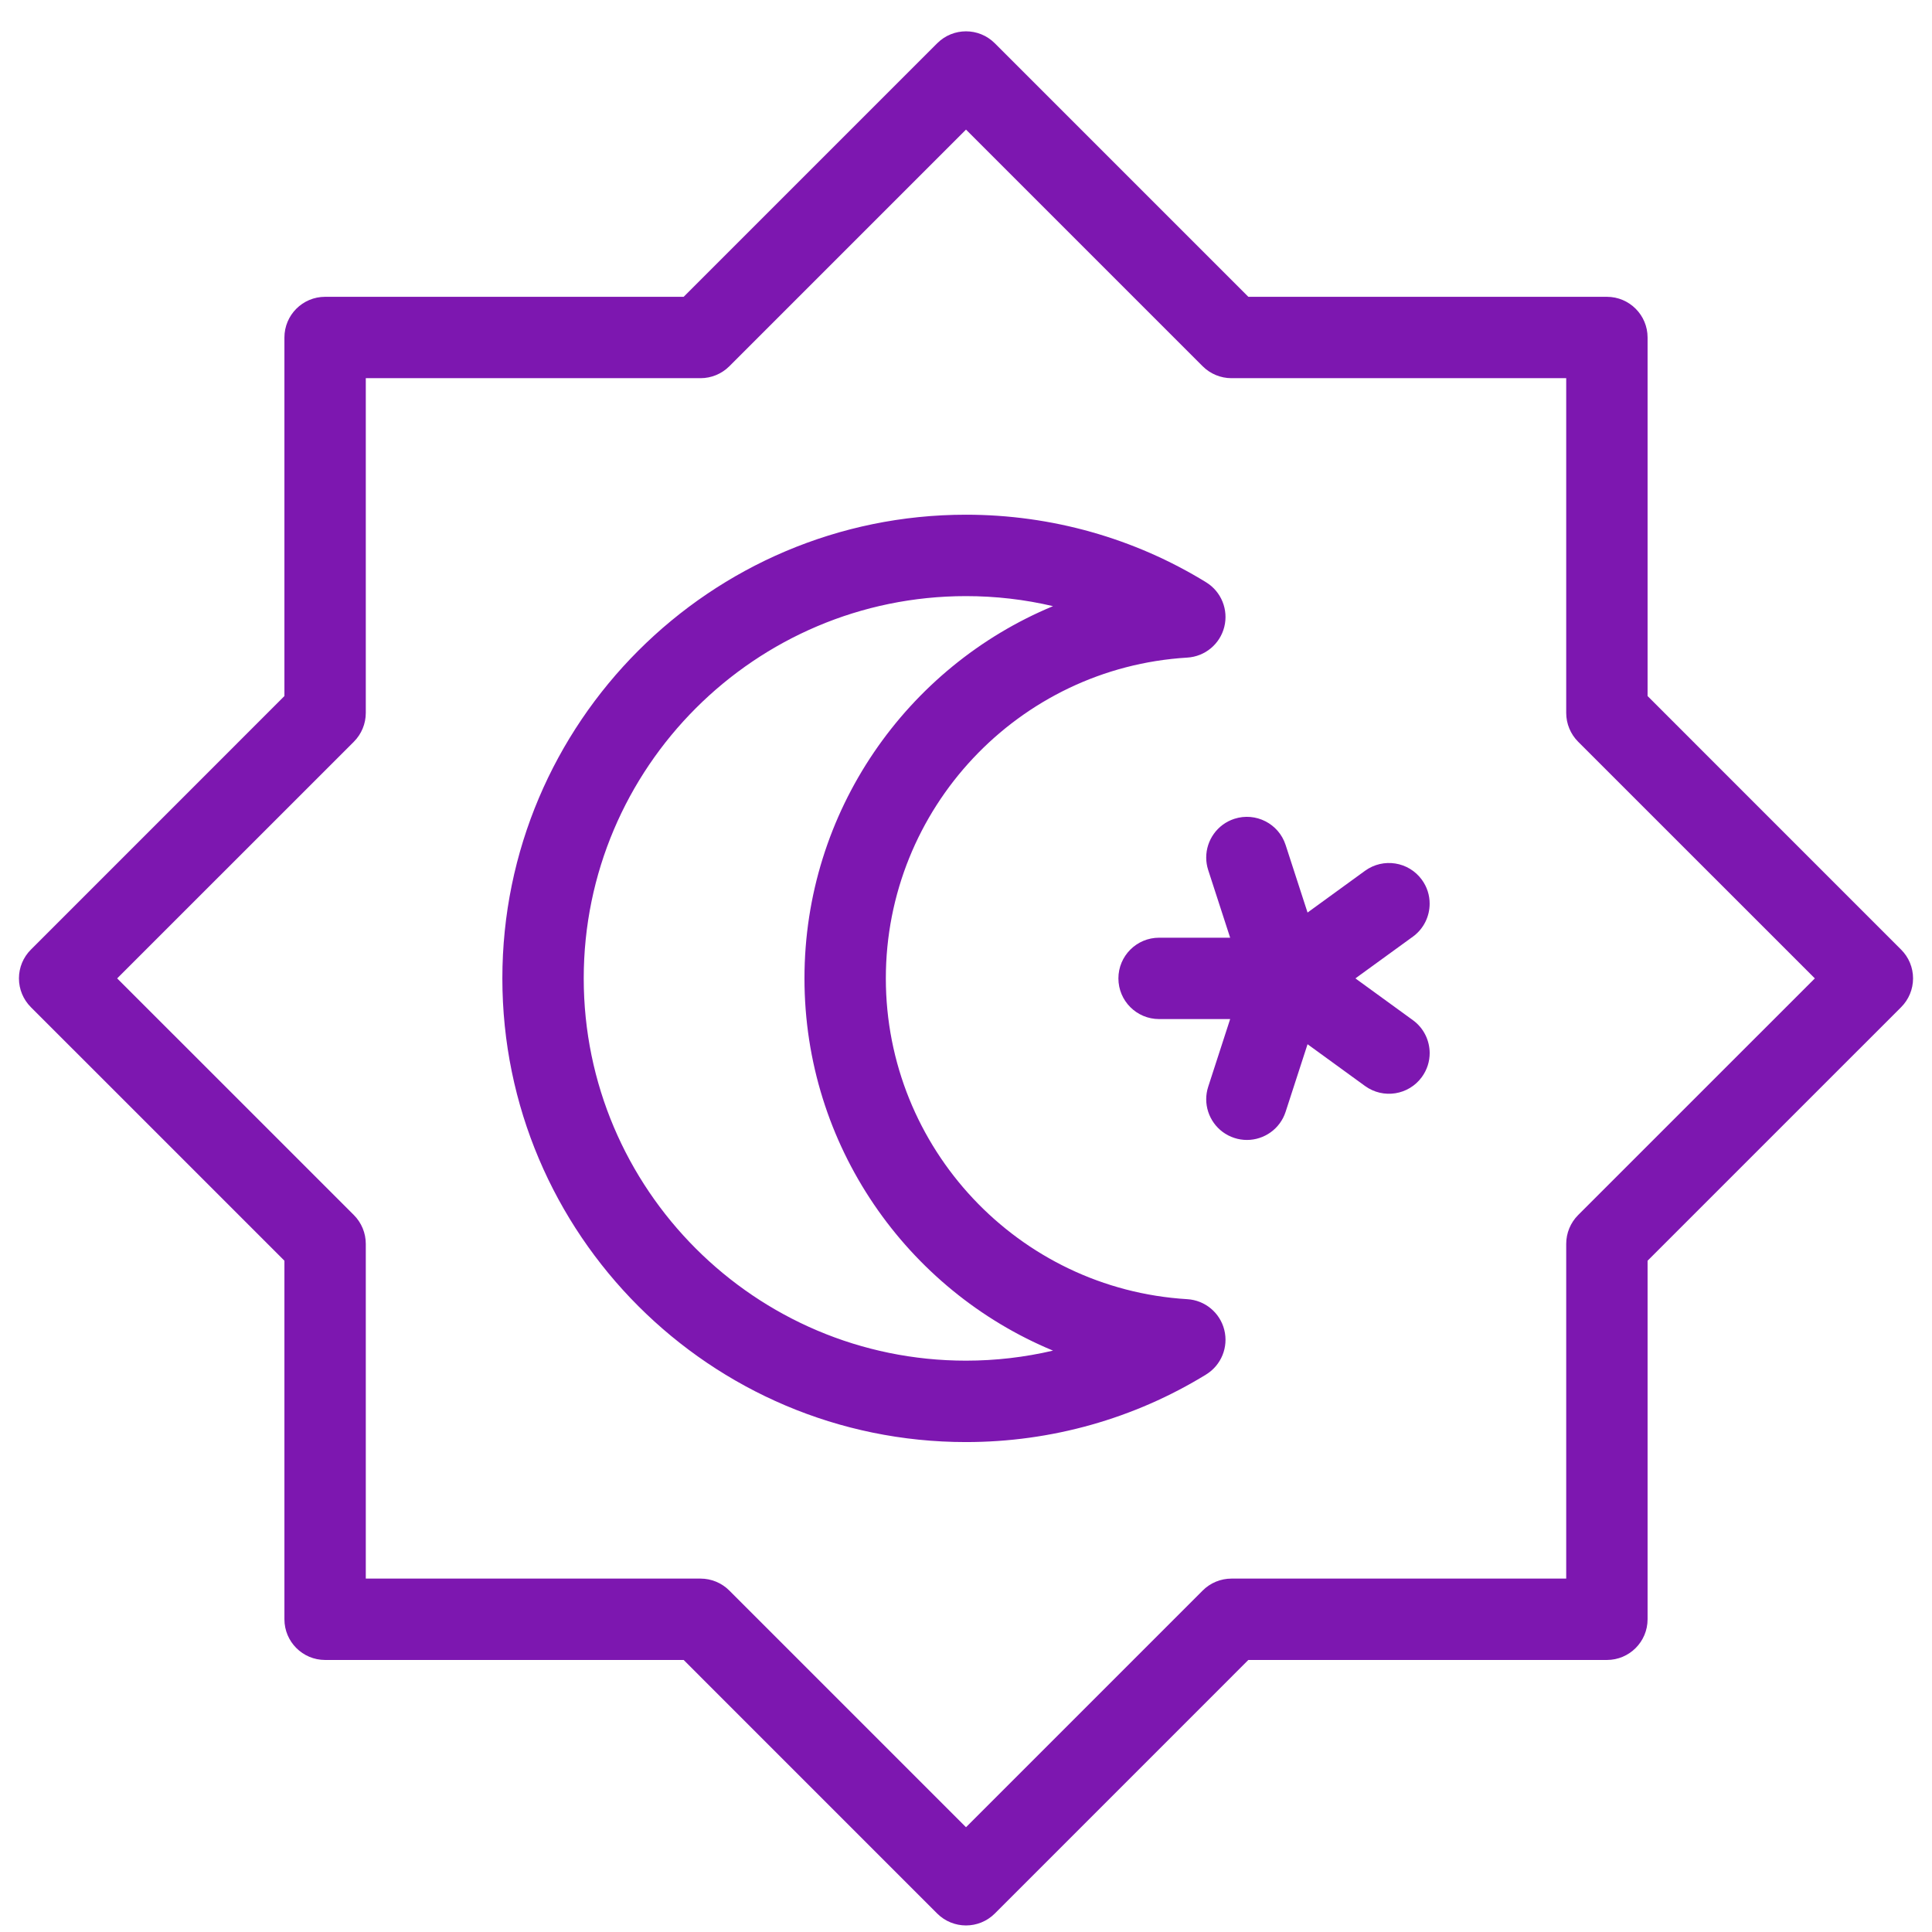
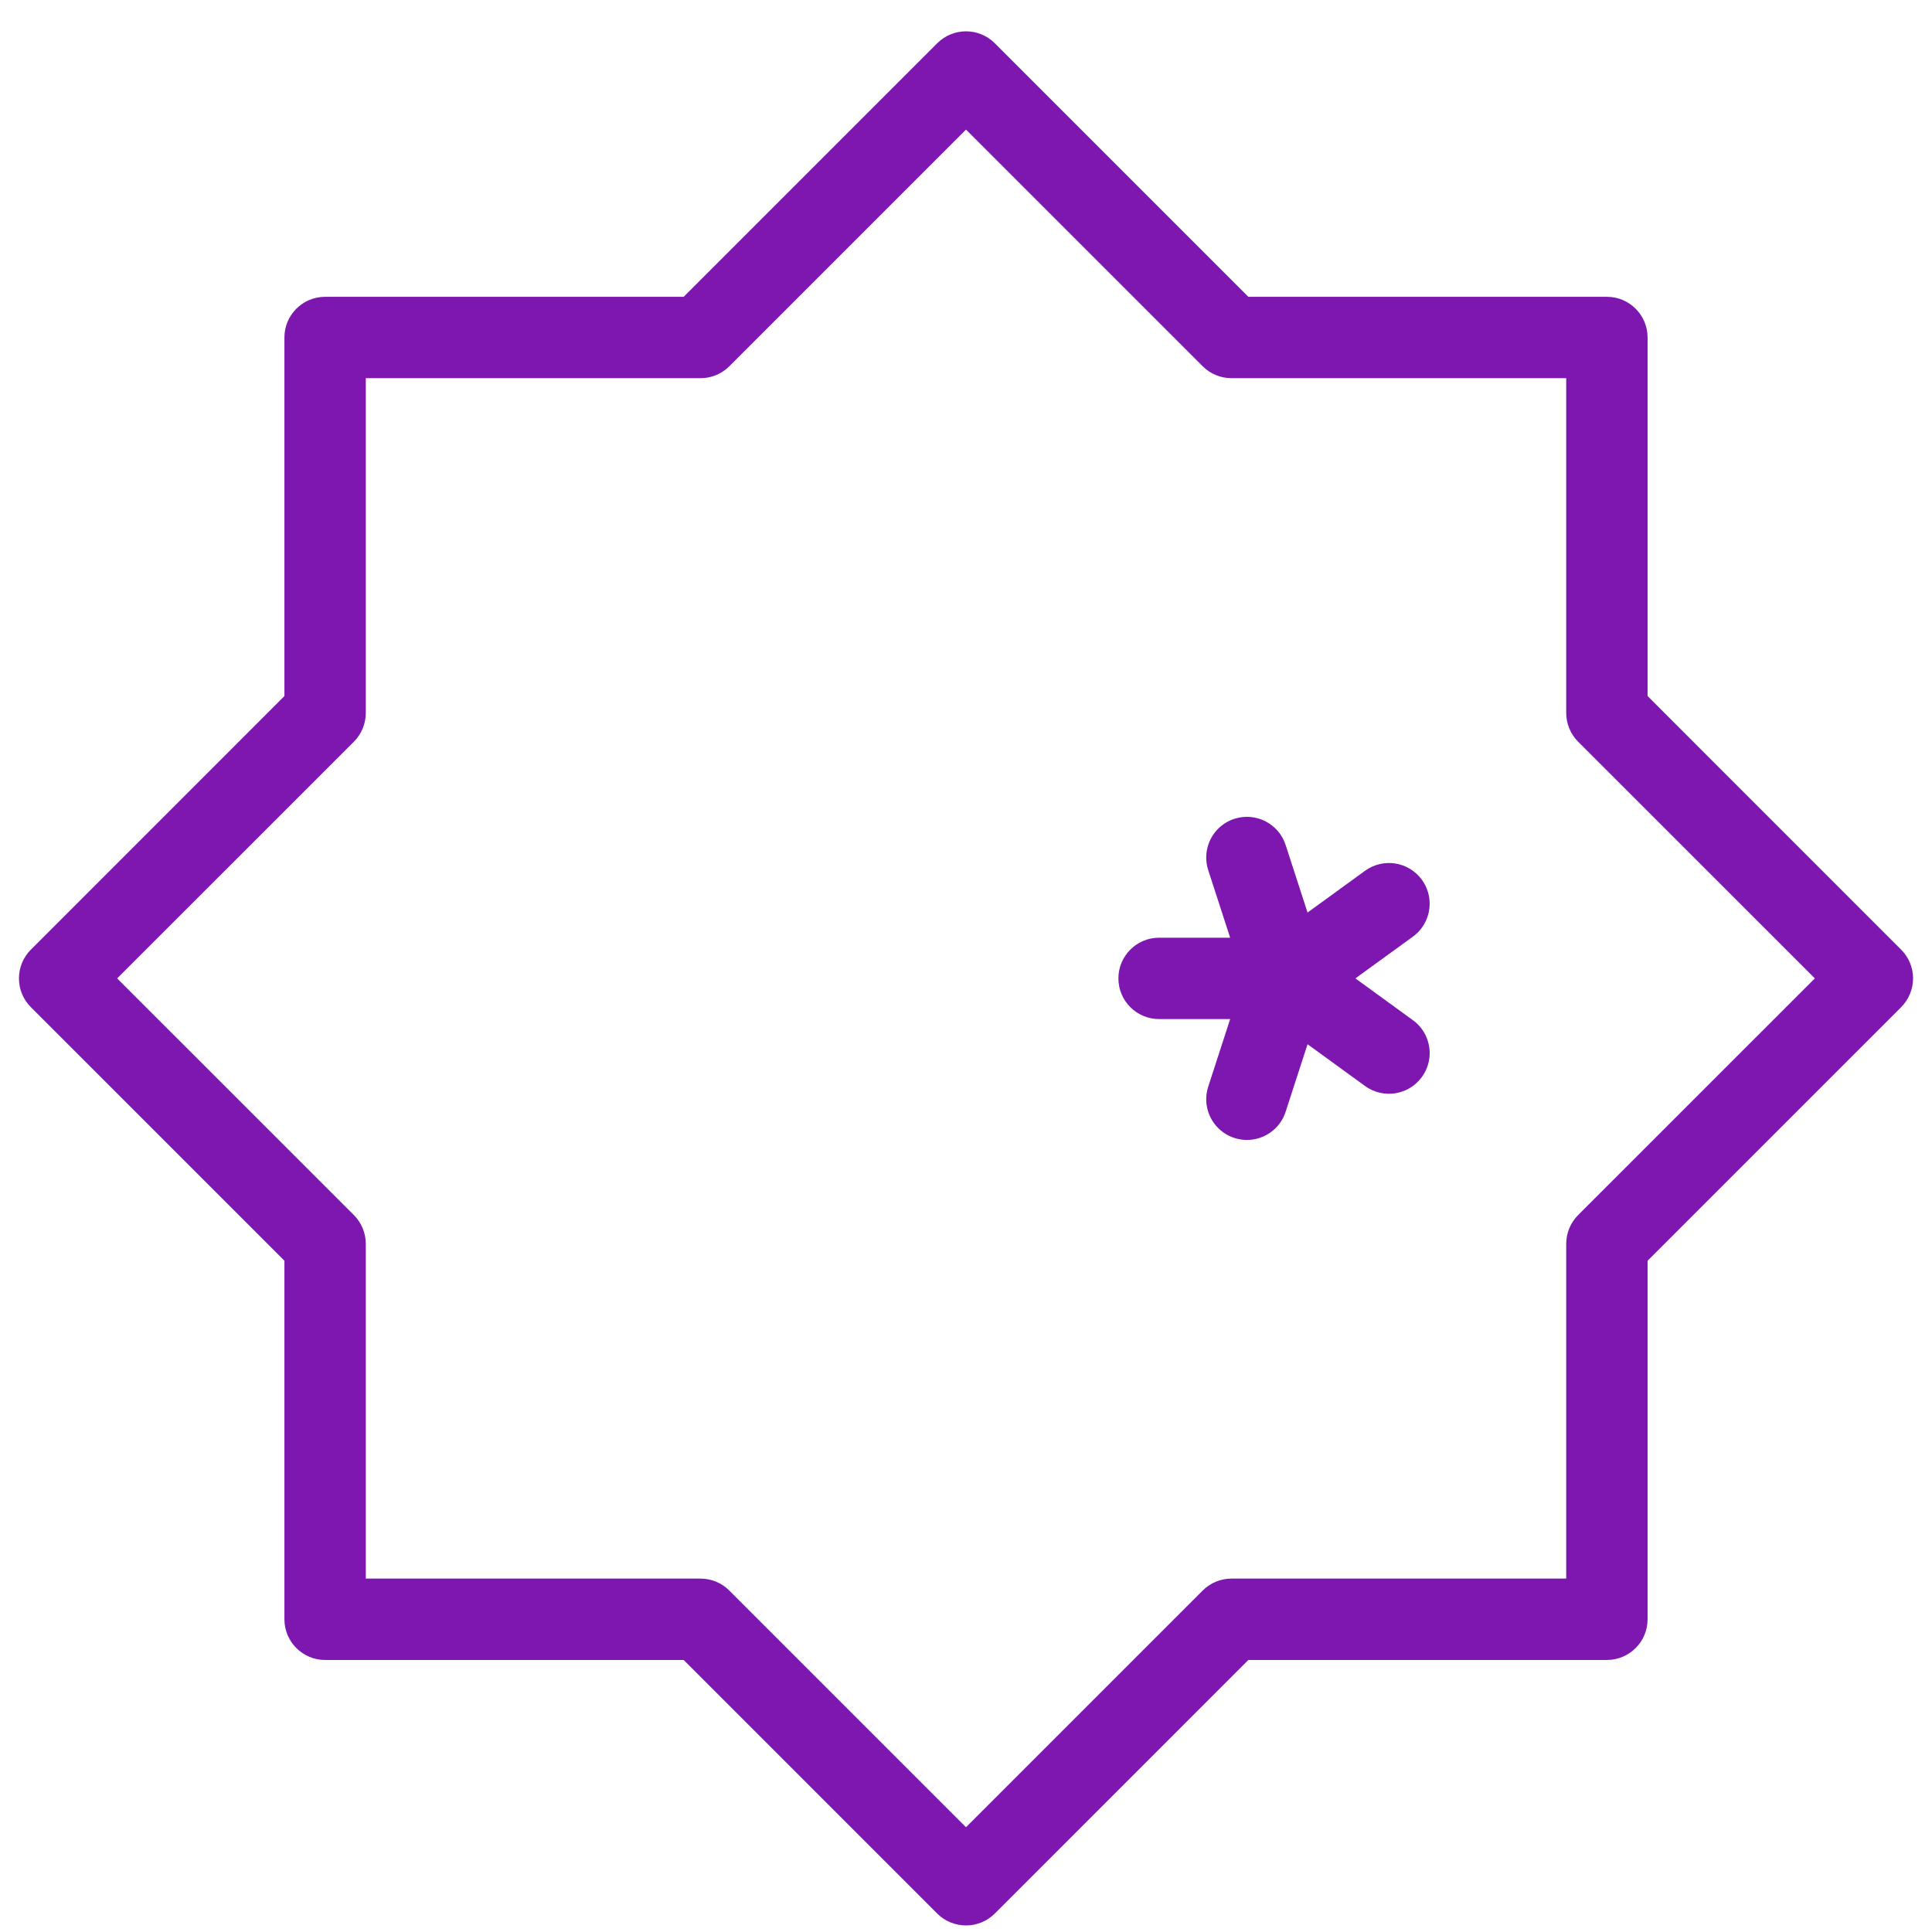
<svg xmlns="http://www.w3.org/2000/svg" width="51" height="51" viewBox="0 0 51 51" fill="none">
  <g clip-path="url(#clip0_79_4563)">
-     <path d="M25.5 38.067C18.751 38.067 13.261 32.576 13.261 25.827C13.261 19.078 18.751 13.587 25.5 13.587C27.751 13.587 29.943 14.205 31.84 15.372C32.239 15.618 32.432 16.094 32.318 16.549C32.204 17.003 31.809 17.331 31.341 17.359C26.879 17.628 23.384 21.347 23.384 25.827C23.384 30.307 26.879 34.026 31.341 34.295C31.809 34.323 32.204 34.651 32.318 35.105C32.432 35.56 32.239 36.036 31.84 36.282C29.943 37.449 27.751 38.067 25.5 38.067ZM25.5 15.736C19.936 15.736 15.409 20.263 15.409 25.827C15.409 31.391 19.936 35.918 25.5 35.918C26.279 35.918 27.05 35.828 27.797 35.653C23.933 34.05 21.236 30.232 21.236 25.827C21.236 21.422 23.933 17.604 27.797 16.001C27.05 15.825 26.279 15.736 25.5 15.736Z" fill="#7D17B0" />
    <path d="M32.916 30.092C32.806 30.092 32.694 30.075 32.584 30.039C32.13 29.892 31.841 29.47 31.841 29.017C31.841 28.908 31.858 28.796 31.894 28.686L32.473 26.901H30.598C30.004 26.901 29.523 26.42 29.523 25.827C29.523 25.234 30.004 24.753 30.598 24.753H32.473L31.894 22.969C31.858 22.859 31.841 22.747 31.841 22.637C31.841 22.184 32.129 21.763 32.583 21.615C33.148 21.432 33.754 21.741 33.937 22.305L34.516 24.089L36.034 22.986C36.514 22.638 37.186 22.744 37.534 23.224C37.673 23.415 37.74 23.636 37.739 23.855C37.739 24.187 37.586 24.515 37.297 24.725L35.779 25.827L37.297 26.93C37.586 27.14 37.739 27.467 37.74 27.799C37.74 28.018 37.673 28.239 37.534 28.43C37.185 28.91 36.514 29.016 36.034 28.668L34.516 27.565L33.937 29.349C33.79 29.803 33.368 30.092 32.916 30.092Z" fill="#7D17B0" />
    <path d="M25.5 50.827C25.225 50.827 24.95 50.722 24.74 50.513L18.047 43.819H8.582C7.989 43.819 7.508 43.338 7.508 42.745V33.28L0.815 26.587C0.613 26.385 0.5 26.112 0.5 25.827C0.5 25.542 0.613 25.269 0.815 25.068L7.508 18.374V8.909C7.508 8.316 7.989 7.835 8.582 7.835H18.047L24.74 1.142C25.16 0.722 25.84 0.722 26.26 1.142L32.953 7.835H42.418C43.011 7.835 43.492 8.316 43.492 8.909V18.374L50.185 25.068C50.387 25.269 50.5 25.542 50.5 25.827C50.5 26.112 50.387 26.385 50.185 26.587L43.492 33.28V42.745C43.492 43.338 43.011 43.819 42.418 43.819H32.953L26.26 50.513C26.05 50.722 25.775 50.827 25.5 50.827ZM9.656 41.671H18.492C18.777 41.671 19.05 41.784 19.252 41.986L25.5 48.234L31.748 41.986C31.95 41.784 32.223 41.671 32.508 41.671H41.344V32.835C41.344 32.55 41.457 32.277 41.658 32.075L47.907 25.827L41.658 19.579C41.457 19.377 41.344 19.104 41.344 18.819V9.983H32.508C32.223 9.983 31.95 9.87 31.748 9.669L25.5 3.421L19.252 9.669C19.05 9.87 18.777 9.983 18.492 9.983H9.656V18.819C9.656 19.104 9.543 19.377 9.342 19.579L3.093 25.827L9.342 32.075C9.543 32.277 9.656 32.55 9.656 32.835L9.656 41.671Z" fill="#7D17B0" />
  </g>
  <defs>
    <clipPath id="clip0_79_4563">
      <rect width="50" height="50" fill="white" transform="translate(0.5 0.827)" />
    </clipPath>
  </defs>
</svg>